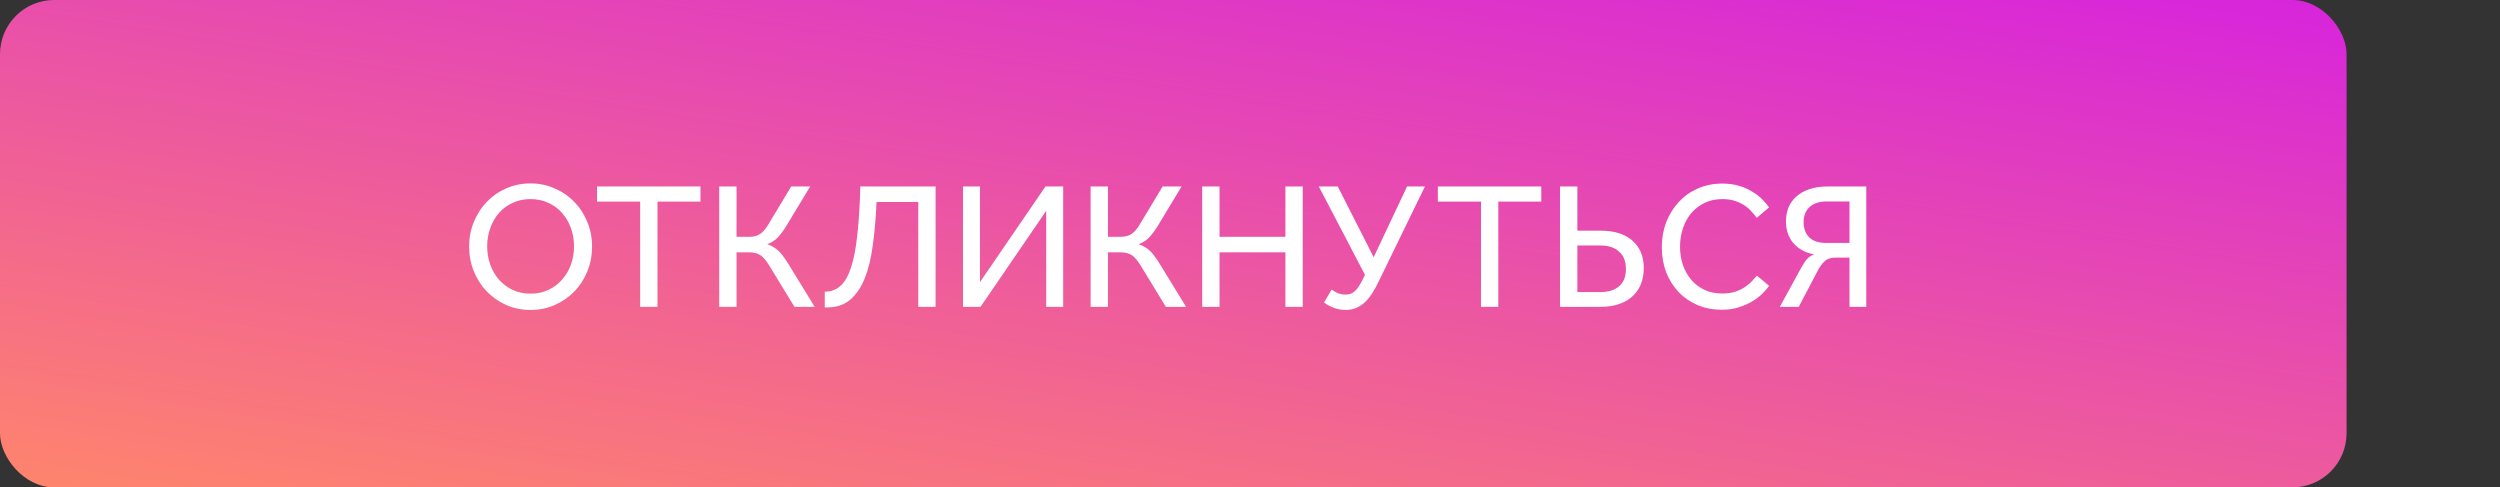
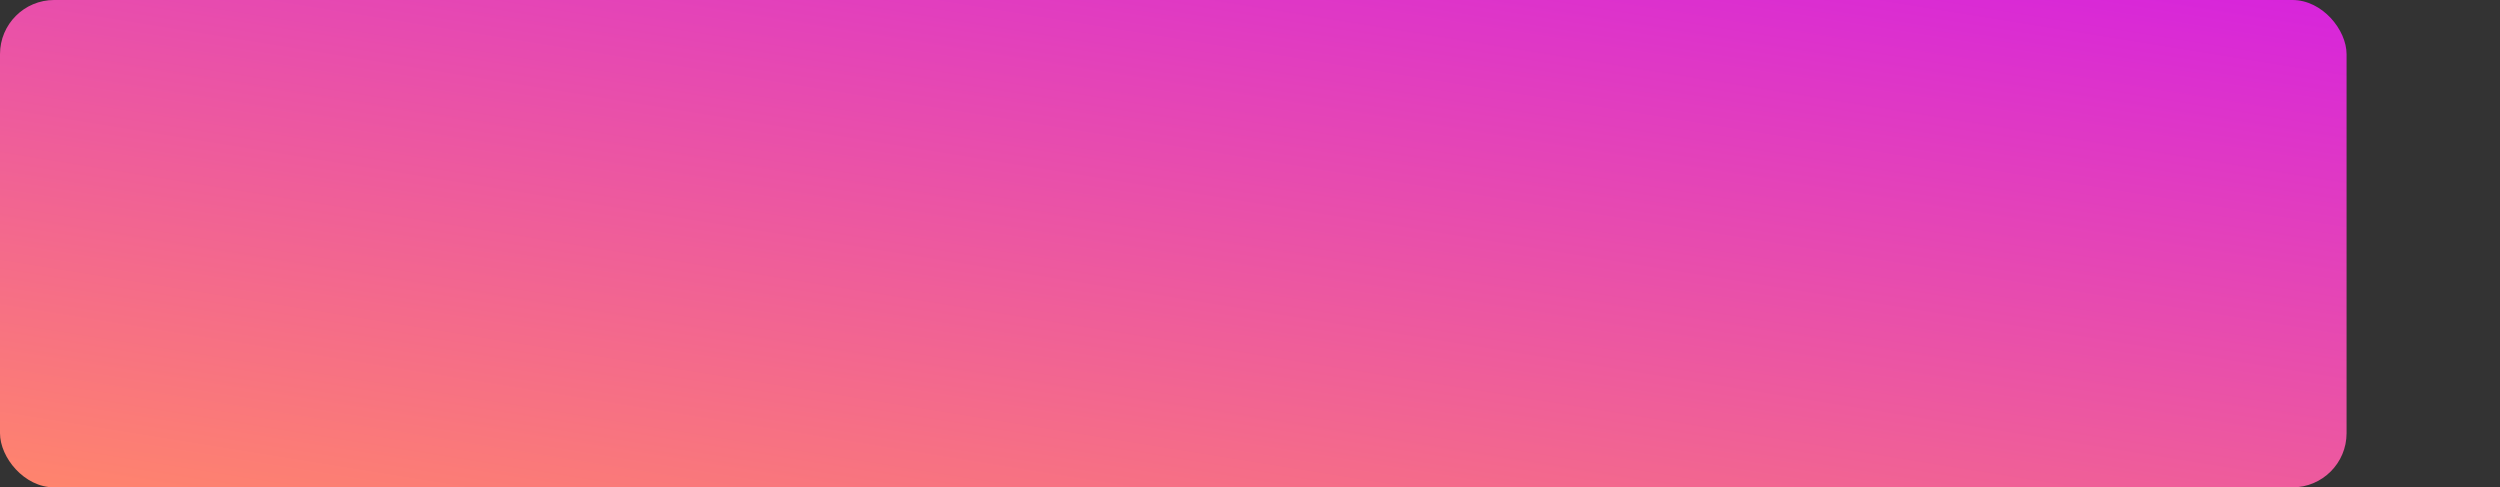
<svg xmlns="http://www.w3.org/2000/svg" width="277" height="54" viewBox="0 0 277 54" fill="none">
  <rect x="0" y="0" width="277" height="54" fill="#333333" stroke="none" />
  <rect width="260" height="54" rx="6" fill="url(#paint0_linear)" />
-   <path d="M58.78 34.34C57.82 34.34 56.927 34.16 56.1 33.8C55.273 33.427 54.553 32.927 53.94 32.3C53.327 31.66 52.847 30.913 52.5 30.06C52.153 29.207 51.98 28.293 51.98 27.32C51.98 26.347 52.153 25.44 52.5 24.6C52.847 23.747 53.32 23.007 53.92 22.38C54.533 21.74 55.253 21.24 56.08 20.88C56.92 20.507 57.82 20.32 58.78 20.32C59.74 20.32 60.633 20.507 61.46 20.88C62.3 21.24 63.027 21.74 63.64 22.38C64.253 23.007 64.733 23.747 65.08 24.6C65.427 25.44 65.6 26.347 65.6 27.32C65.6 28.293 65.427 29.207 65.08 30.06C64.733 30.913 64.253 31.66 63.64 32.3C63.027 32.927 62.3 33.427 61.46 33.8C60.633 34.16 59.74 34.34 58.78 34.34ZM58.78 32.54C59.513 32.54 60.173 32.4 60.76 32.12C61.36 31.84 61.867 31.46 62.28 30.98C62.707 30.5 63.033 29.947 63.26 29.32C63.487 28.68 63.6 28.007 63.6 27.3C63.6 26.58 63.487 25.907 63.26 25.28C63.033 24.64 62.707 24.08 62.28 23.6C61.867 23.12 61.36 22.747 60.76 22.48C60.173 22.2 59.513 22.06 58.78 22.06C58.047 22.06 57.387 22.2 56.8 22.48C56.213 22.747 55.707 23.12 55.28 23.6C54.867 24.08 54.547 24.64 54.32 25.28C54.093 25.907 53.98 26.58 53.98 27.3C53.98 28.007 54.093 28.68 54.32 29.32C54.547 29.947 54.867 30.5 55.28 30.98C55.707 31.46 56.213 31.84 56.8 32.12C57.387 32.4 58.047 32.54 58.78 32.54ZM70.93 22.34H66.15V20.66H77.61V22.34H72.85V34H70.93V22.34ZM79.688 34V20.66H81.608V26.24H82.988C83.508 26.24 83.921 26.133 84.228 25.92C84.548 25.693 84.835 25.367 85.088 24.94L87.668 20.66H89.768L87.148 25C86.828 25.52 86.508 25.953 86.188 26.3C85.868 26.633 85.475 26.887 85.008 27.06C85.275 27.14 85.508 27.247 85.708 27.38C85.921 27.5 86.115 27.647 86.288 27.82C86.475 27.993 86.648 28.2 86.808 28.44C86.981 28.667 87.161 28.933 87.348 29.24L90.268 34H88.028L85.268 29.48C84.935 28.92 84.608 28.527 84.288 28.3C83.968 28.073 83.555 27.96 83.048 27.96H81.608V34H79.688ZM103.664 20.66V34H101.744V22.38H97.124C97.044 24.14 96.904 25.74 96.704 27.18C96.518 28.607 96.218 29.833 95.804 30.86C95.391 31.873 94.851 32.66 94.184 33.22C93.518 33.78 92.678 34.06 91.664 34.06H91.384V32.32C92.091 32.32 92.684 32.093 93.164 31.64C93.644 31.187 94.031 30.487 94.324 29.54C94.631 28.58 94.858 27.367 95.004 25.9C95.164 24.433 95.271 22.687 95.324 20.66H103.664ZM115.92 34V23.36L108.64 34H106.7V20.66H108.58V31.26L115.84 20.66H117.8V34H115.92ZM120.84 34V20.66H122.76V26.24H124.14C124.66 26.24 125.074 26.133 125.38 25.92C125.7 25.693 125.987 25.367 126.24 24.94L128.82 20.66H130.92L128.3 25C127.98 25.52 127.66 25.953 127.34 26.3C127.02 26.633 126.627 26.887 126.16 27.06C126.427 27.14 126.66 27.247 126.86 27.38C127.074 27.5 127.267 27.647 127.44 27.82C127.627 27.993 127.8 28.2 127.96 28.44C128.134 28.667 128.314 28.933 128.5 29.24L131.42 34H129.18L126.42 29.48C126.087 28.92 125.76 28.527 125.44 28.3C125.12 28.073 124.707 27.96 124.2 27.96H122.76V34H120.84ZM133.204 20.66H135.124V26.24H142.424V20.66H144.344V34H142.424V27.96H135.124V34H133.204V20.66ZM157.883 20.66L152.743 31.22C152.543 31.647 152.323 32.047 152.083 32.42C151.857 32.793 151.597 33.127 151.303 33.42C151.023 33.7 150.703 33.92 150.343 34.08C149.983 34.253 149.57 34.34 149.103 34.34C148.623 34.34 148.177 34.26 147.763 34.1C147.363 33.94 147.01 33.747 146.703 33.52L147.543 32.08C147.757 32.227 147.983 32.36 148.223 32.48C148.477 32.587 148.763 32.64 149.083 32.64C149.323 32.64 149.537 32.6 149.723 32.52C149.91 32.44 150.083 32.313 150.243 32.14C150.417 31.953 150.577 31.727 150.723 31.46C150.883 31.18 151.057 30.847 151.243 30.46L146.123 20.66H148.223L152.203 28.5L155.903 20.66H157.883ZM164.094 22.34H159.314V20.66H170.774V22.34H166.014V34H164.094V22.34ZM174.772 32.36H177.332C178.212 32.36 178.899 32.147 179.392 31.72C179.899 31.293 180.152 30.653 180.152 29.8C180.152 28.96 179.899 28.32 179.392 27.88C178.899 27.427 178.212 27.2 177.332 27.2H174.772V32.36ZM174.772 20.66V25.56H177.372C178.892 25.56 180.065 25.933 180.892 26.68C181.719 27.413 182.132 28.427 182.132 29.72C182.132 30.267 182.045 30.8 181.872 31.32C181.699 31.827 181.419 32.28 181.032 32.68C180.659 33.08 180.159 33.4 179.532 33.64C178.919 33.88 178.165 34 177.272 34H172.852V20.66H174.772ZM196.008 31.66C195.861 31.9 195.635 32.173 195.328 32.48C195.021 32.787 194.648 33.08 194.208 33.36C193.768 33.627 193.261 33.853 192.688 34.04C192.115 34.227 191.481 34.32 190.788 34.32C189.801 34.32 188.901 34.147 188.088 33.8C187.275 33.453 186.575 32.973 185.988 32.36C185.401 31.733 184.941 31 184.608 30.16C184.288 29.307 184.128 28.38 184.128 27.38C184.128 26.407 184.288 25.493 184.608 24.64C184.941 23.787 185.401 23.04 185.988 22.4C186.575 21.76 187.275 21.26 188.088 20.9C188.915 20.527 189.828 20.34 190.828 20.34C191.535 20.34 192.168 20.427 192.728 20.6C193.288 20.773 193.775 20.993 194.188 21.26C194.615 21.513 194.975 21.793 195.268 22.1C195.575 22.407 195.821 22.7 196.008 22.98L194.648 24.14C194.488 23.913 194.295 23.68 194.068 23.44C193.855 23.187 193.595 22.96 193.288 22.76C192.981 22.56 192.628 22.393 192.228 22.26C191.828 22.127 191.368 22.06 190.848 22.06C190.115 22.06 189.455 22.2 188.868 22.48C188.295 22.76 187.801 23.14 187.388 23.62C186.988 24.1 186.681 24.66 186.468 25.3C186.255 25.94 186.148 26.62 186.148 27.34C186.148 28.06 186.255 28.74 186.468 29.38C186.695 30.007 187.008 30.553 187.408 31.02C187.808 31.487 188.295 31.853 188.868 32.12C189.441 32.387 190.081 32.52 190.788 32.52C191.388 32.52 191.901 32.447 192.328 32.3C192.768 32.14 193.135 31.953 193.428 31.74C193.735 31.527 193.981 31.313 194.168 31.1C194.368 30.873 194.535 30.687 194.668 30.54L196.008 31.66ZM204.923 22.32H202.383C201.583 22.32 200.956 22.527 200.503 22.94C200.063 23.34 199.843 23.9 199.843 24.62C199.843 25.327 200.05 25.887 200.463 26.3C200.89 26.713 201.516 26.92 202.343 26.92H204.923V22.32ZM197.203 34L199.523 29.76C199.776 29.293 200.003 28.947 200.203 28.72C200.403 28.493 200.67 28.313 201.003 28.18C200.523 28.1 200.09 27.953 199.703 27.74C199.316 27.527 198.983 27.26 198.703 26.94C198.436 26.62 198.23 26.253 198.083 25.84C197.95 25.427 197.883 24.987 197.883 24.52C197.883 24 197.97 23.507 198.143 23.04C198.33 22.573 198.61 22.167 198.983 21.82C199.37 21.46 199.85 21.18 200.423 20.98C201.01 20.767 201.703 20.66 202.503 20.66H206.783V34H204.923V28.54H203.383C203.116 28.54 202.89 28.573 202.703 28.64C202.516 28.693 202.343 28.793 202.183 28.94C202.023 29.073 201.87 29.247 201.723 29.46C201.576 29.673 201.423 29.94 201.263 30.26L199.303 34H197.203Z" fill="white" />
  <defs>
    <linearGradient id="paint0_linear" x1="260" y1="-2.49865e-06" x2="244.926" y2="93.49" gradientUnits="userSpaceOnUse">
      <stop stop-color="#D724DC" />
      <stop offset="1" stop-color="#FF856C" />
    </linearGradient>
  </defs>
</svg>